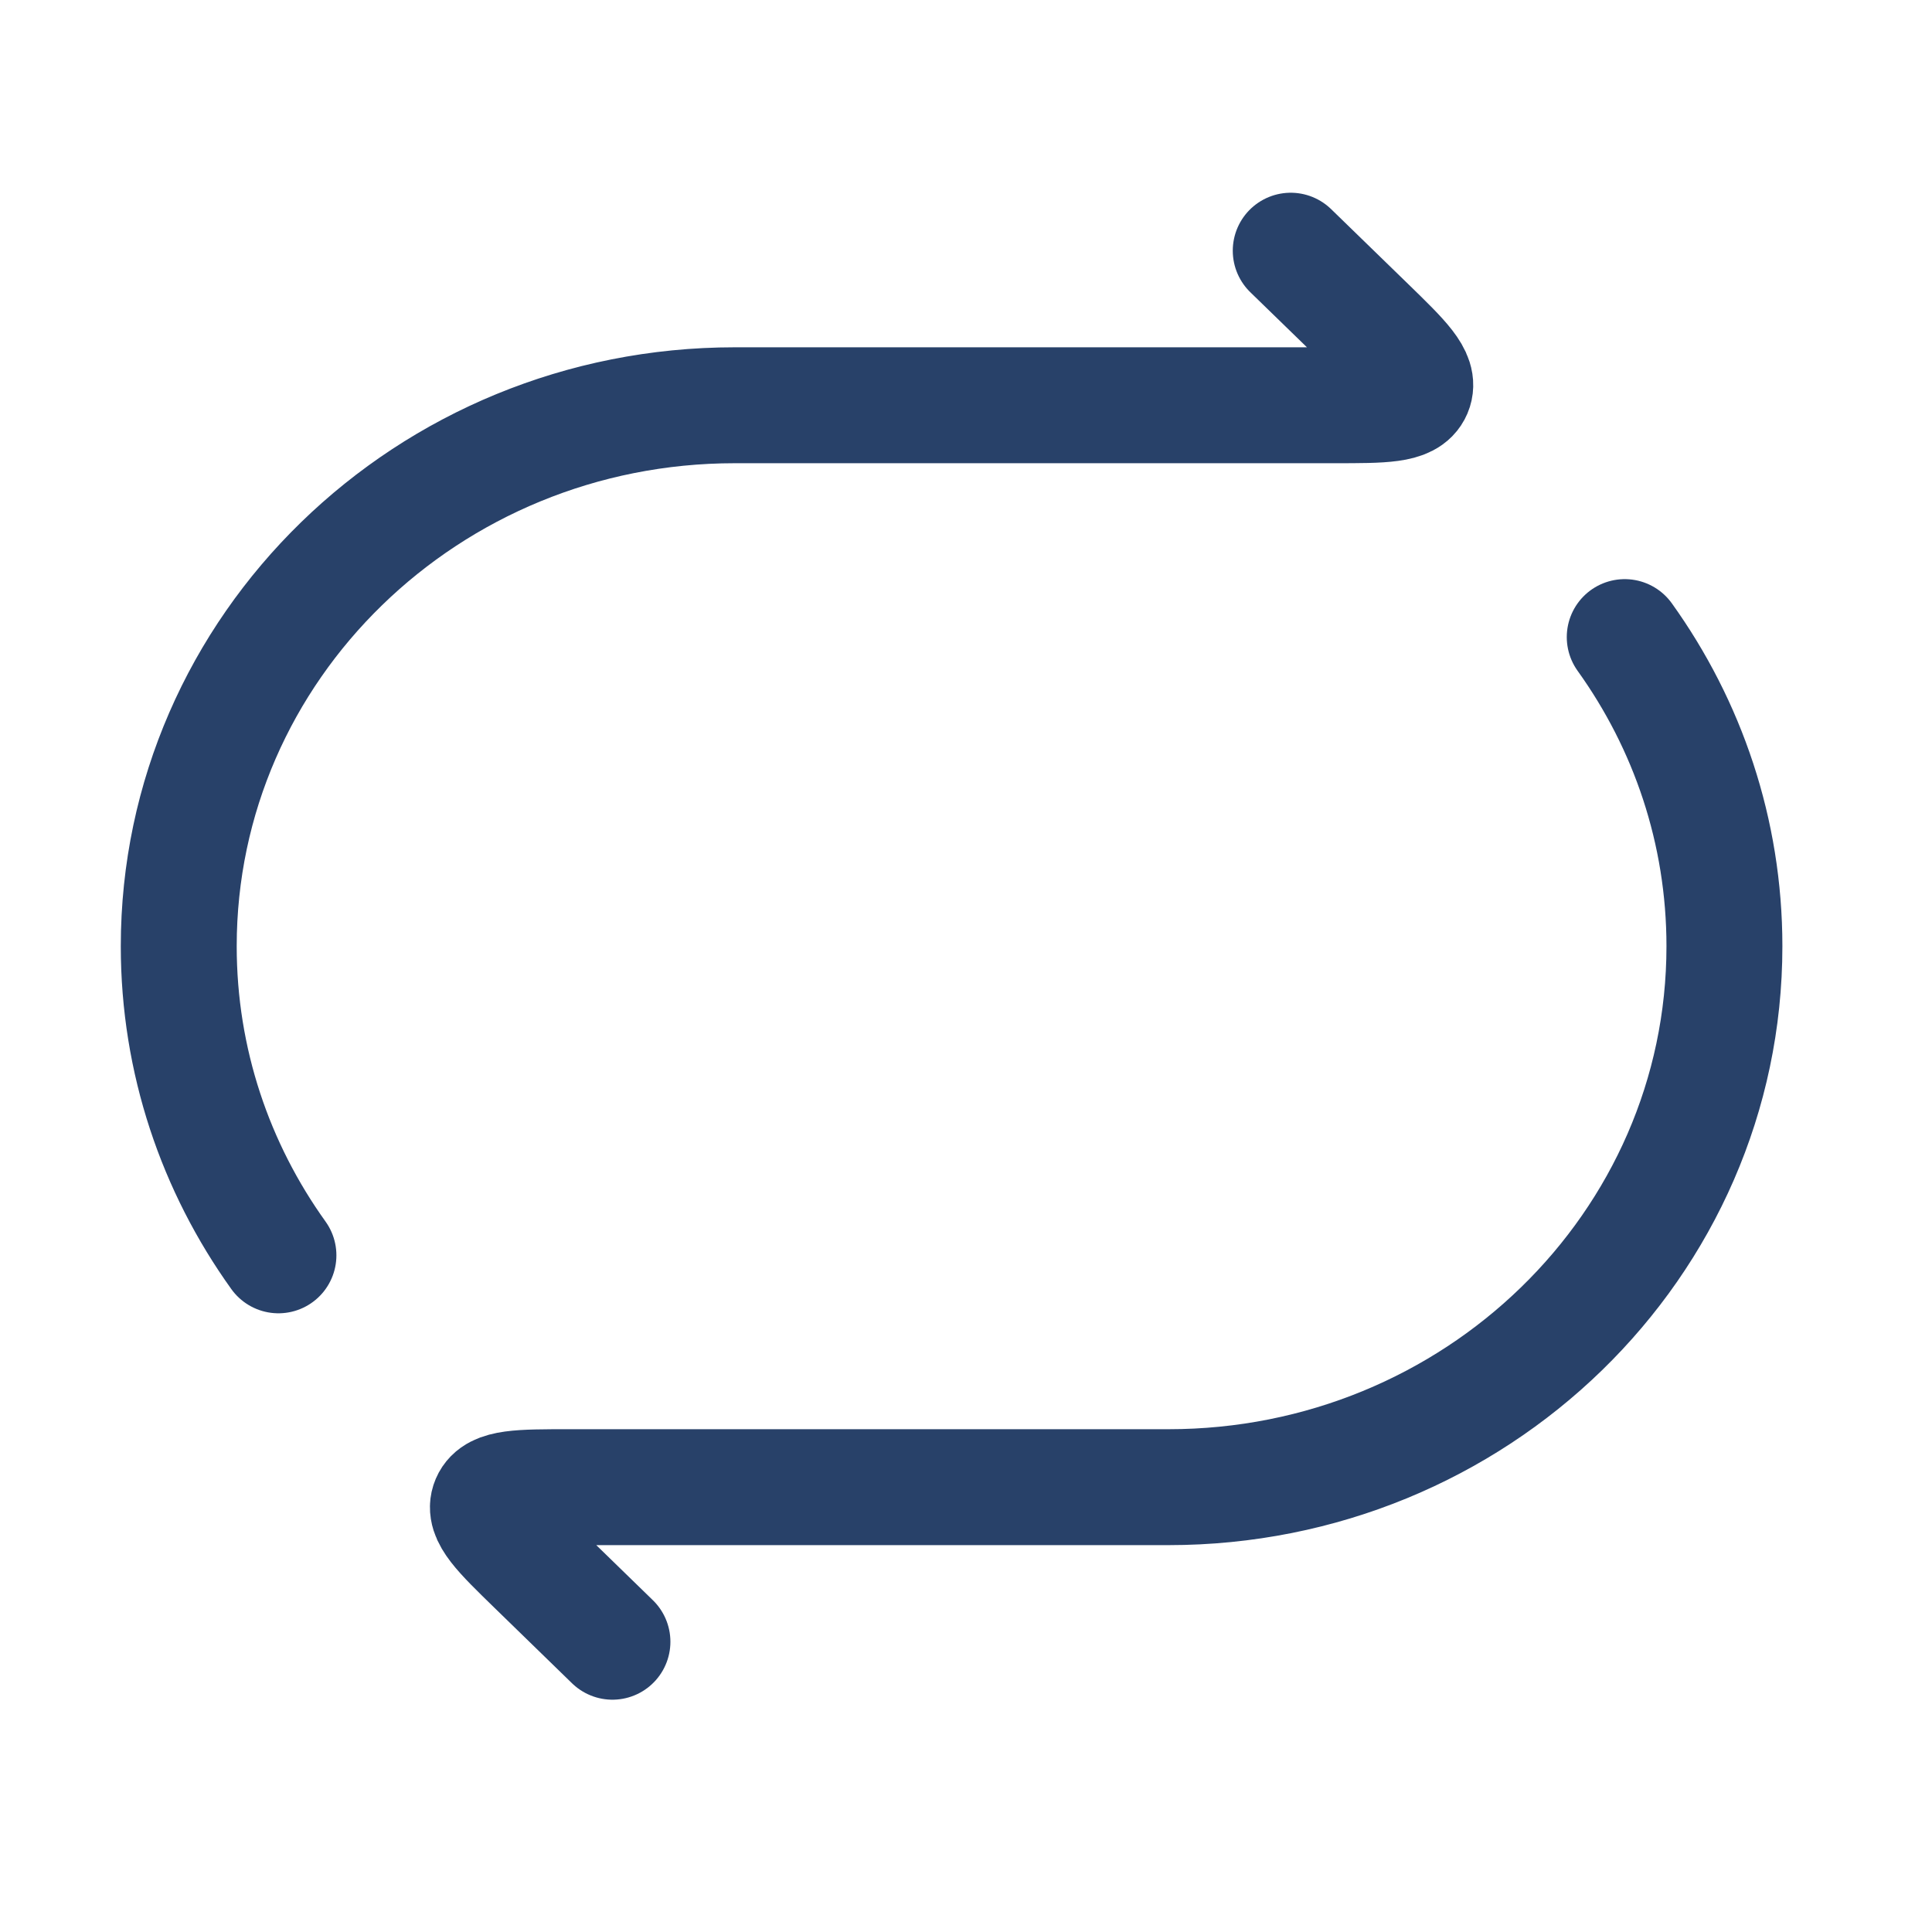
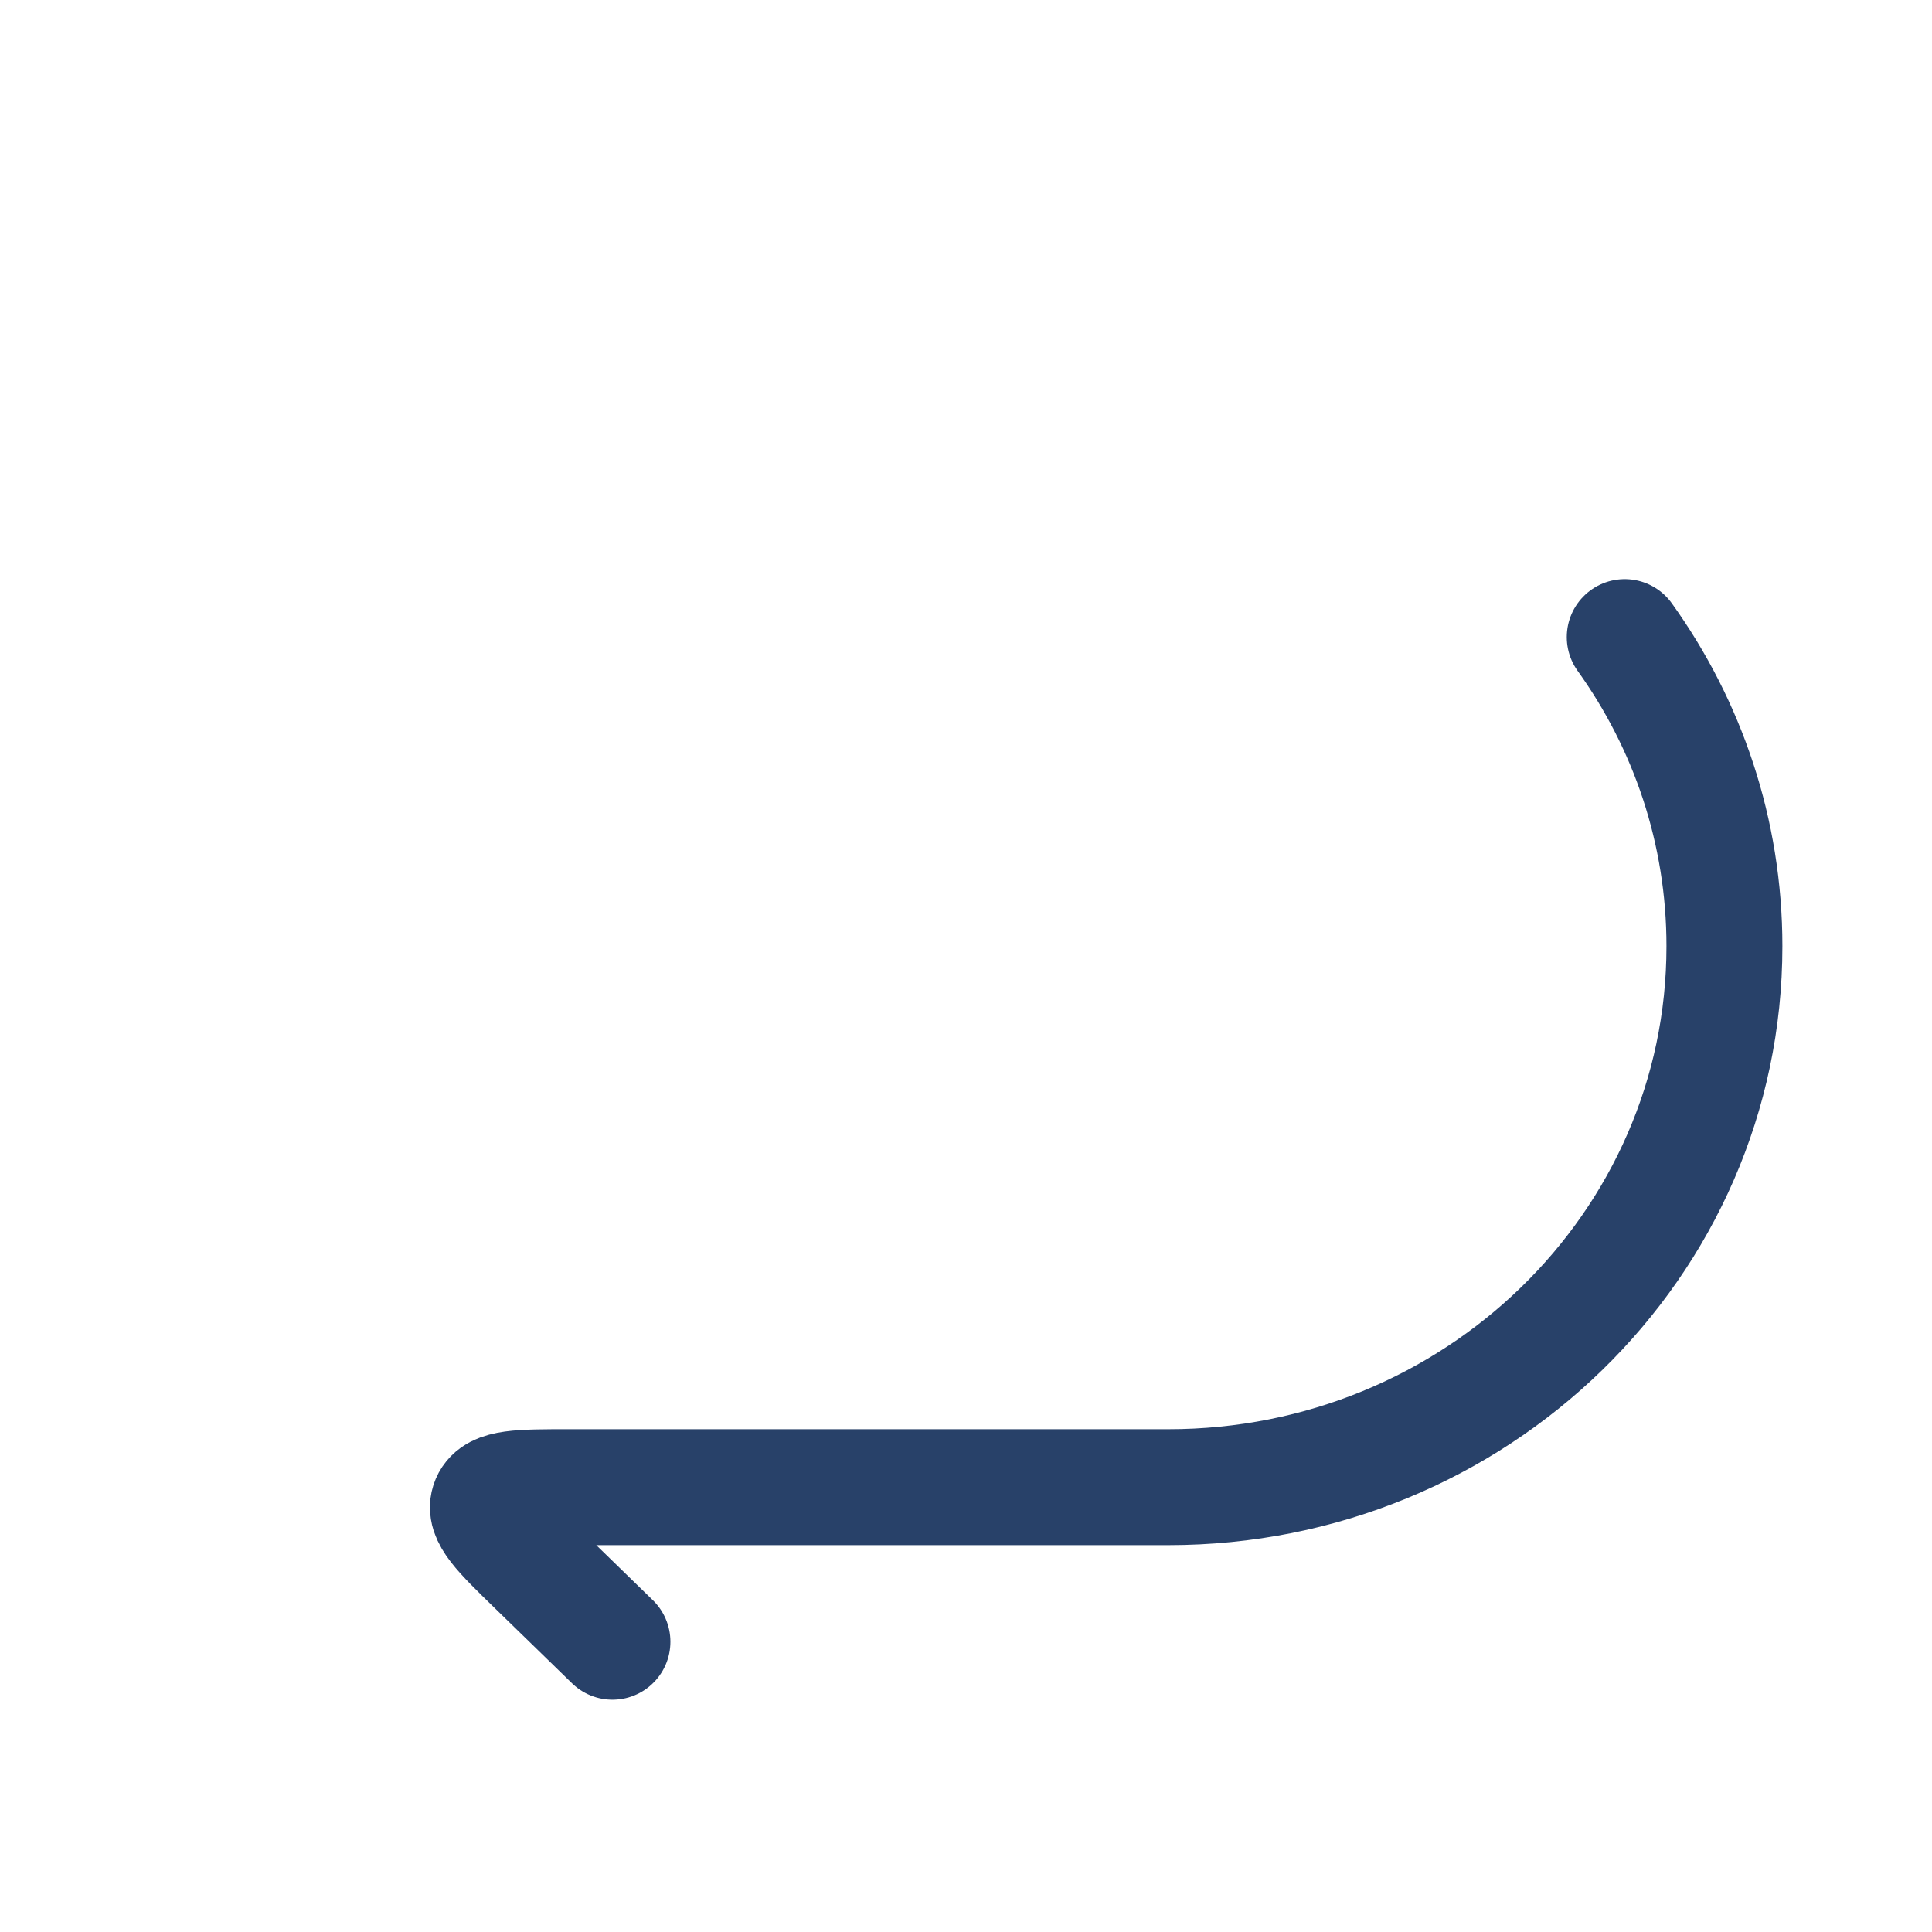
<svg xmlns="http://www.w3.org/2000/svg" width="25" height="25" viewBox="0 0 25 25" fill="none">
-   <path d="M16.702 3.244L17.705 4.219C18.153 4.655 18.377 4.873 18.298 5.058C18.219 5.244 17.902 5.244 17.269 5.244H9.508C5.534 5.244 2.313 8.378 2.313 12.244C2.313 13.731 2.79 15.11 3.603 16.244" stroke="#284169" stroke-width="1.5" stroke-linecap="round" stroke-linejoin="round" />
  <path d="M7.925 21.244L6.922 20.268C6.474 19.832 6.25 19.614 6.329 19.429C6.408 19.244 6.725 19.244 7.358 19.244H15.119C19.093 19.244 22.314 16.11 22.314 12.244C22.314 10.757 21.837 9.377 21.024 8.244" stroke="#284169" stroke-width="1.5" stroke-linecap="round" stroke-linejoin="round" />
</svg>